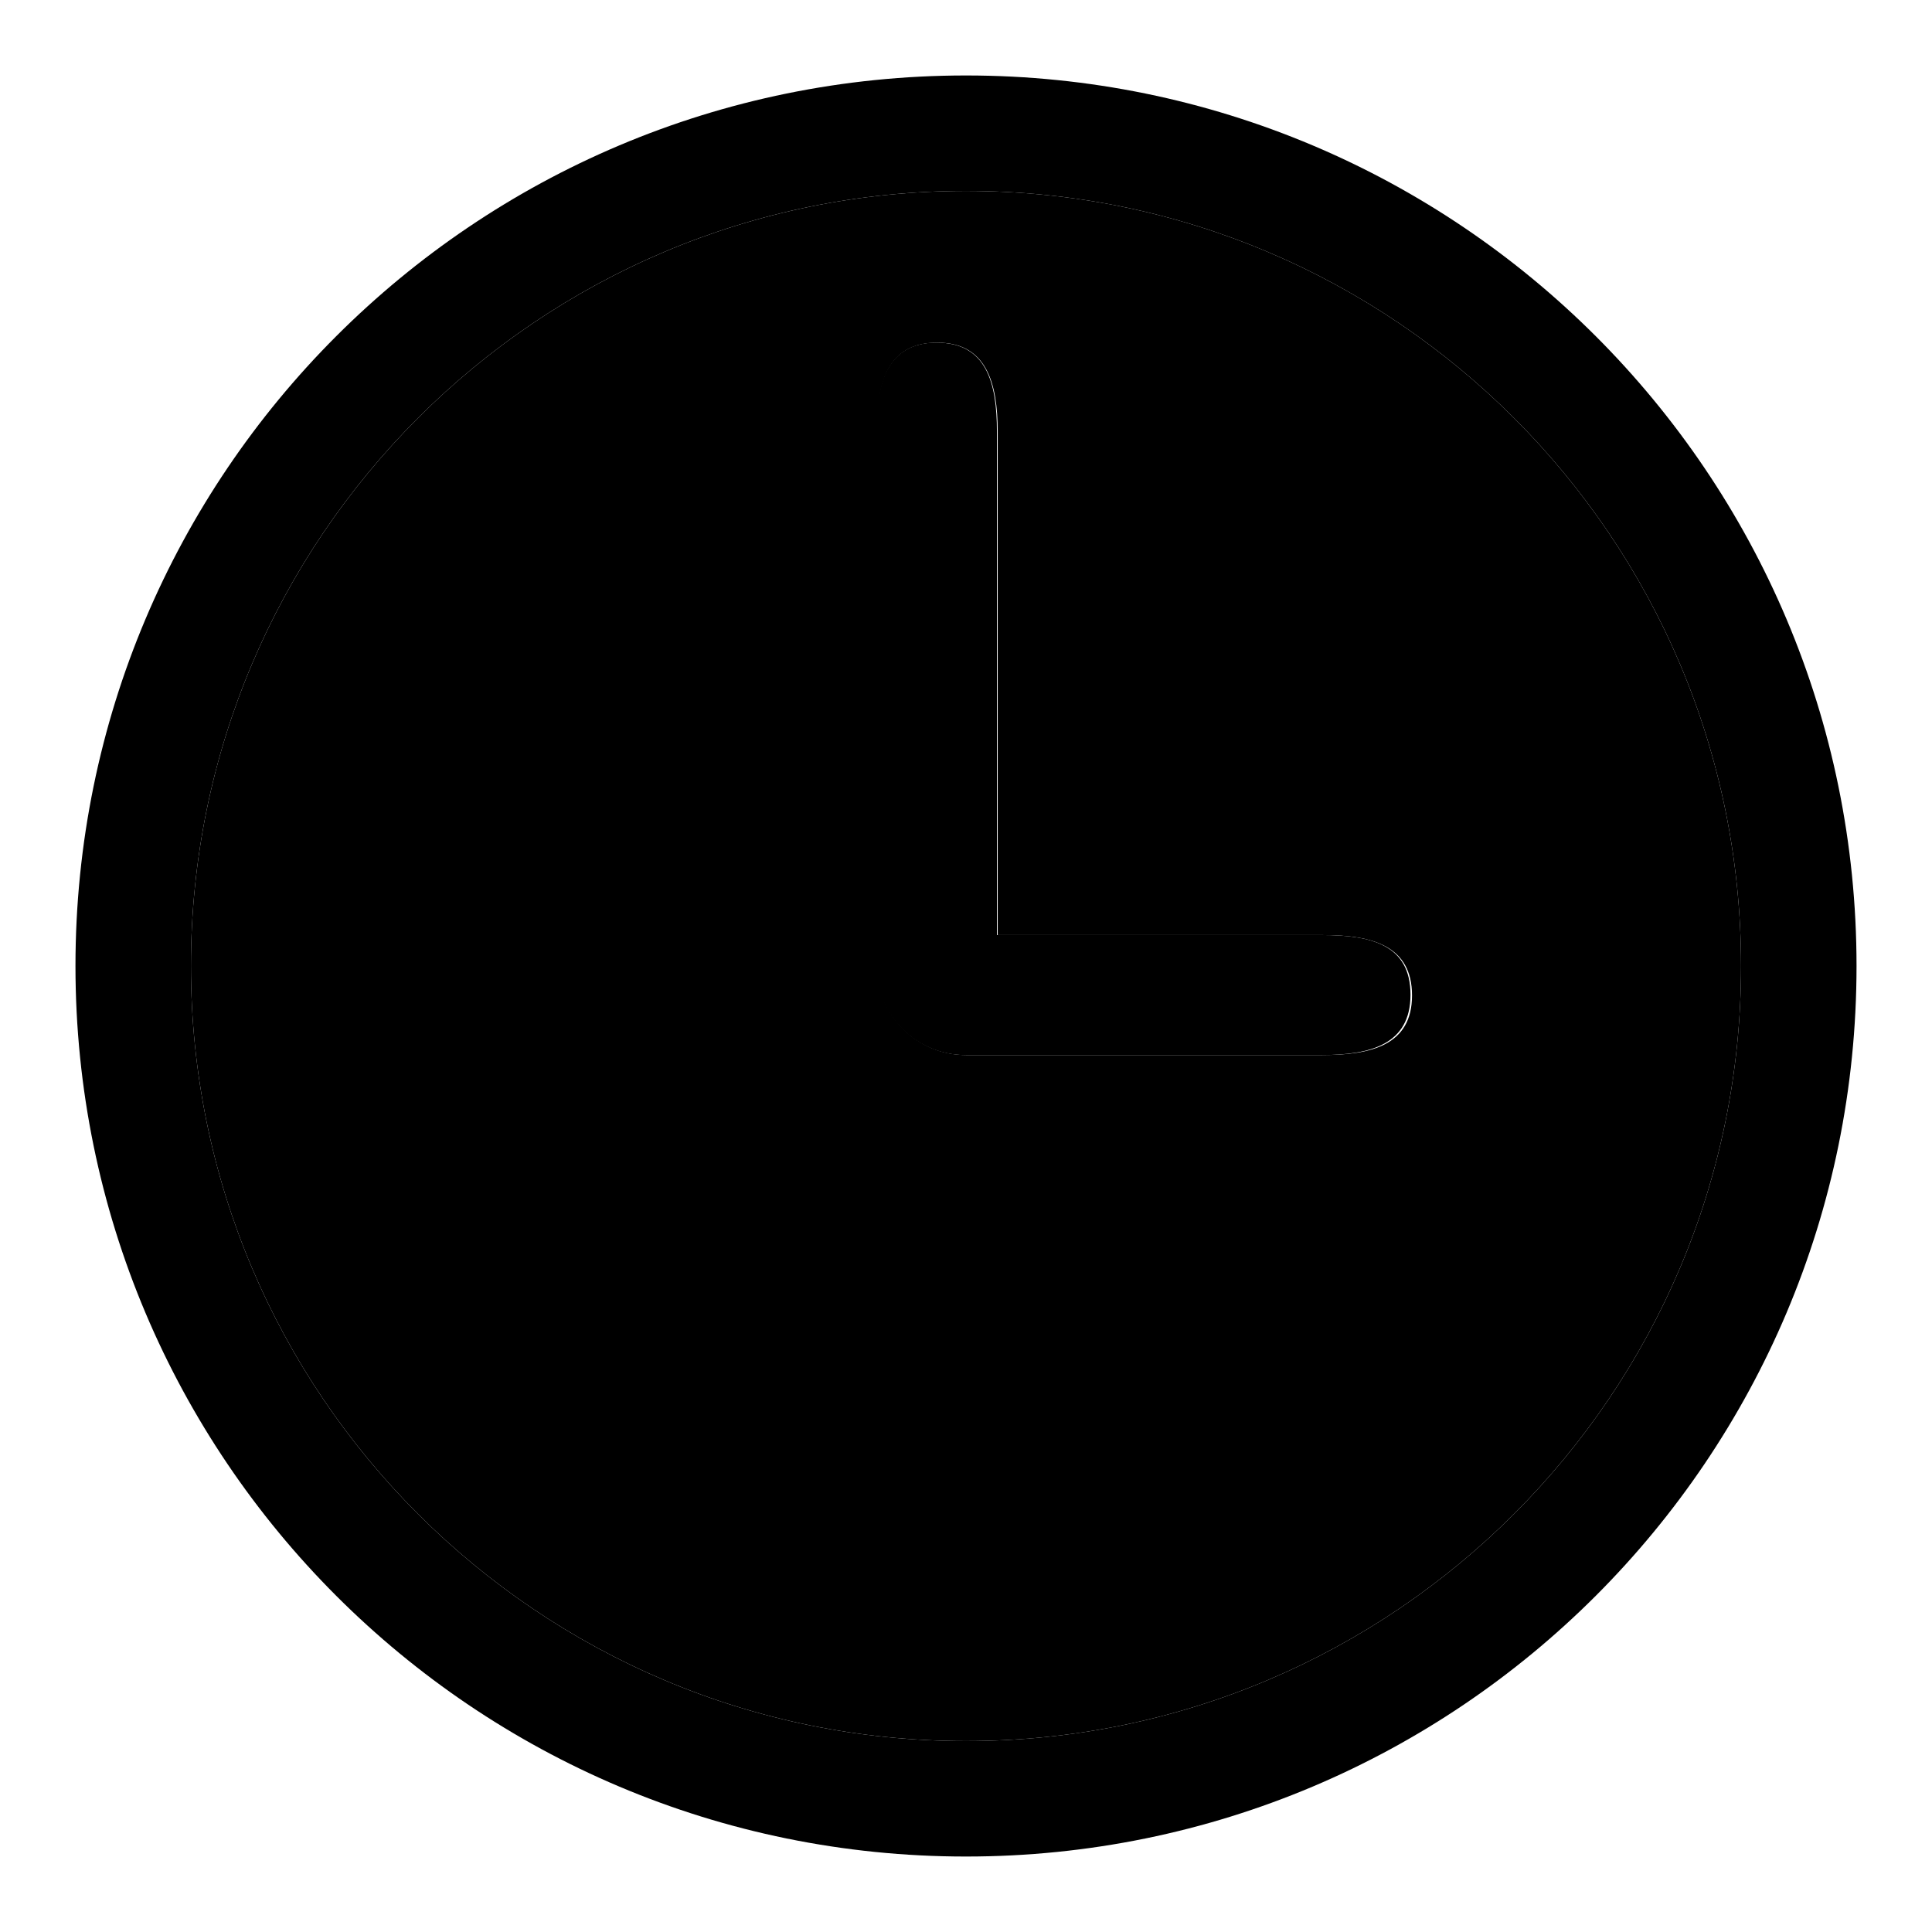
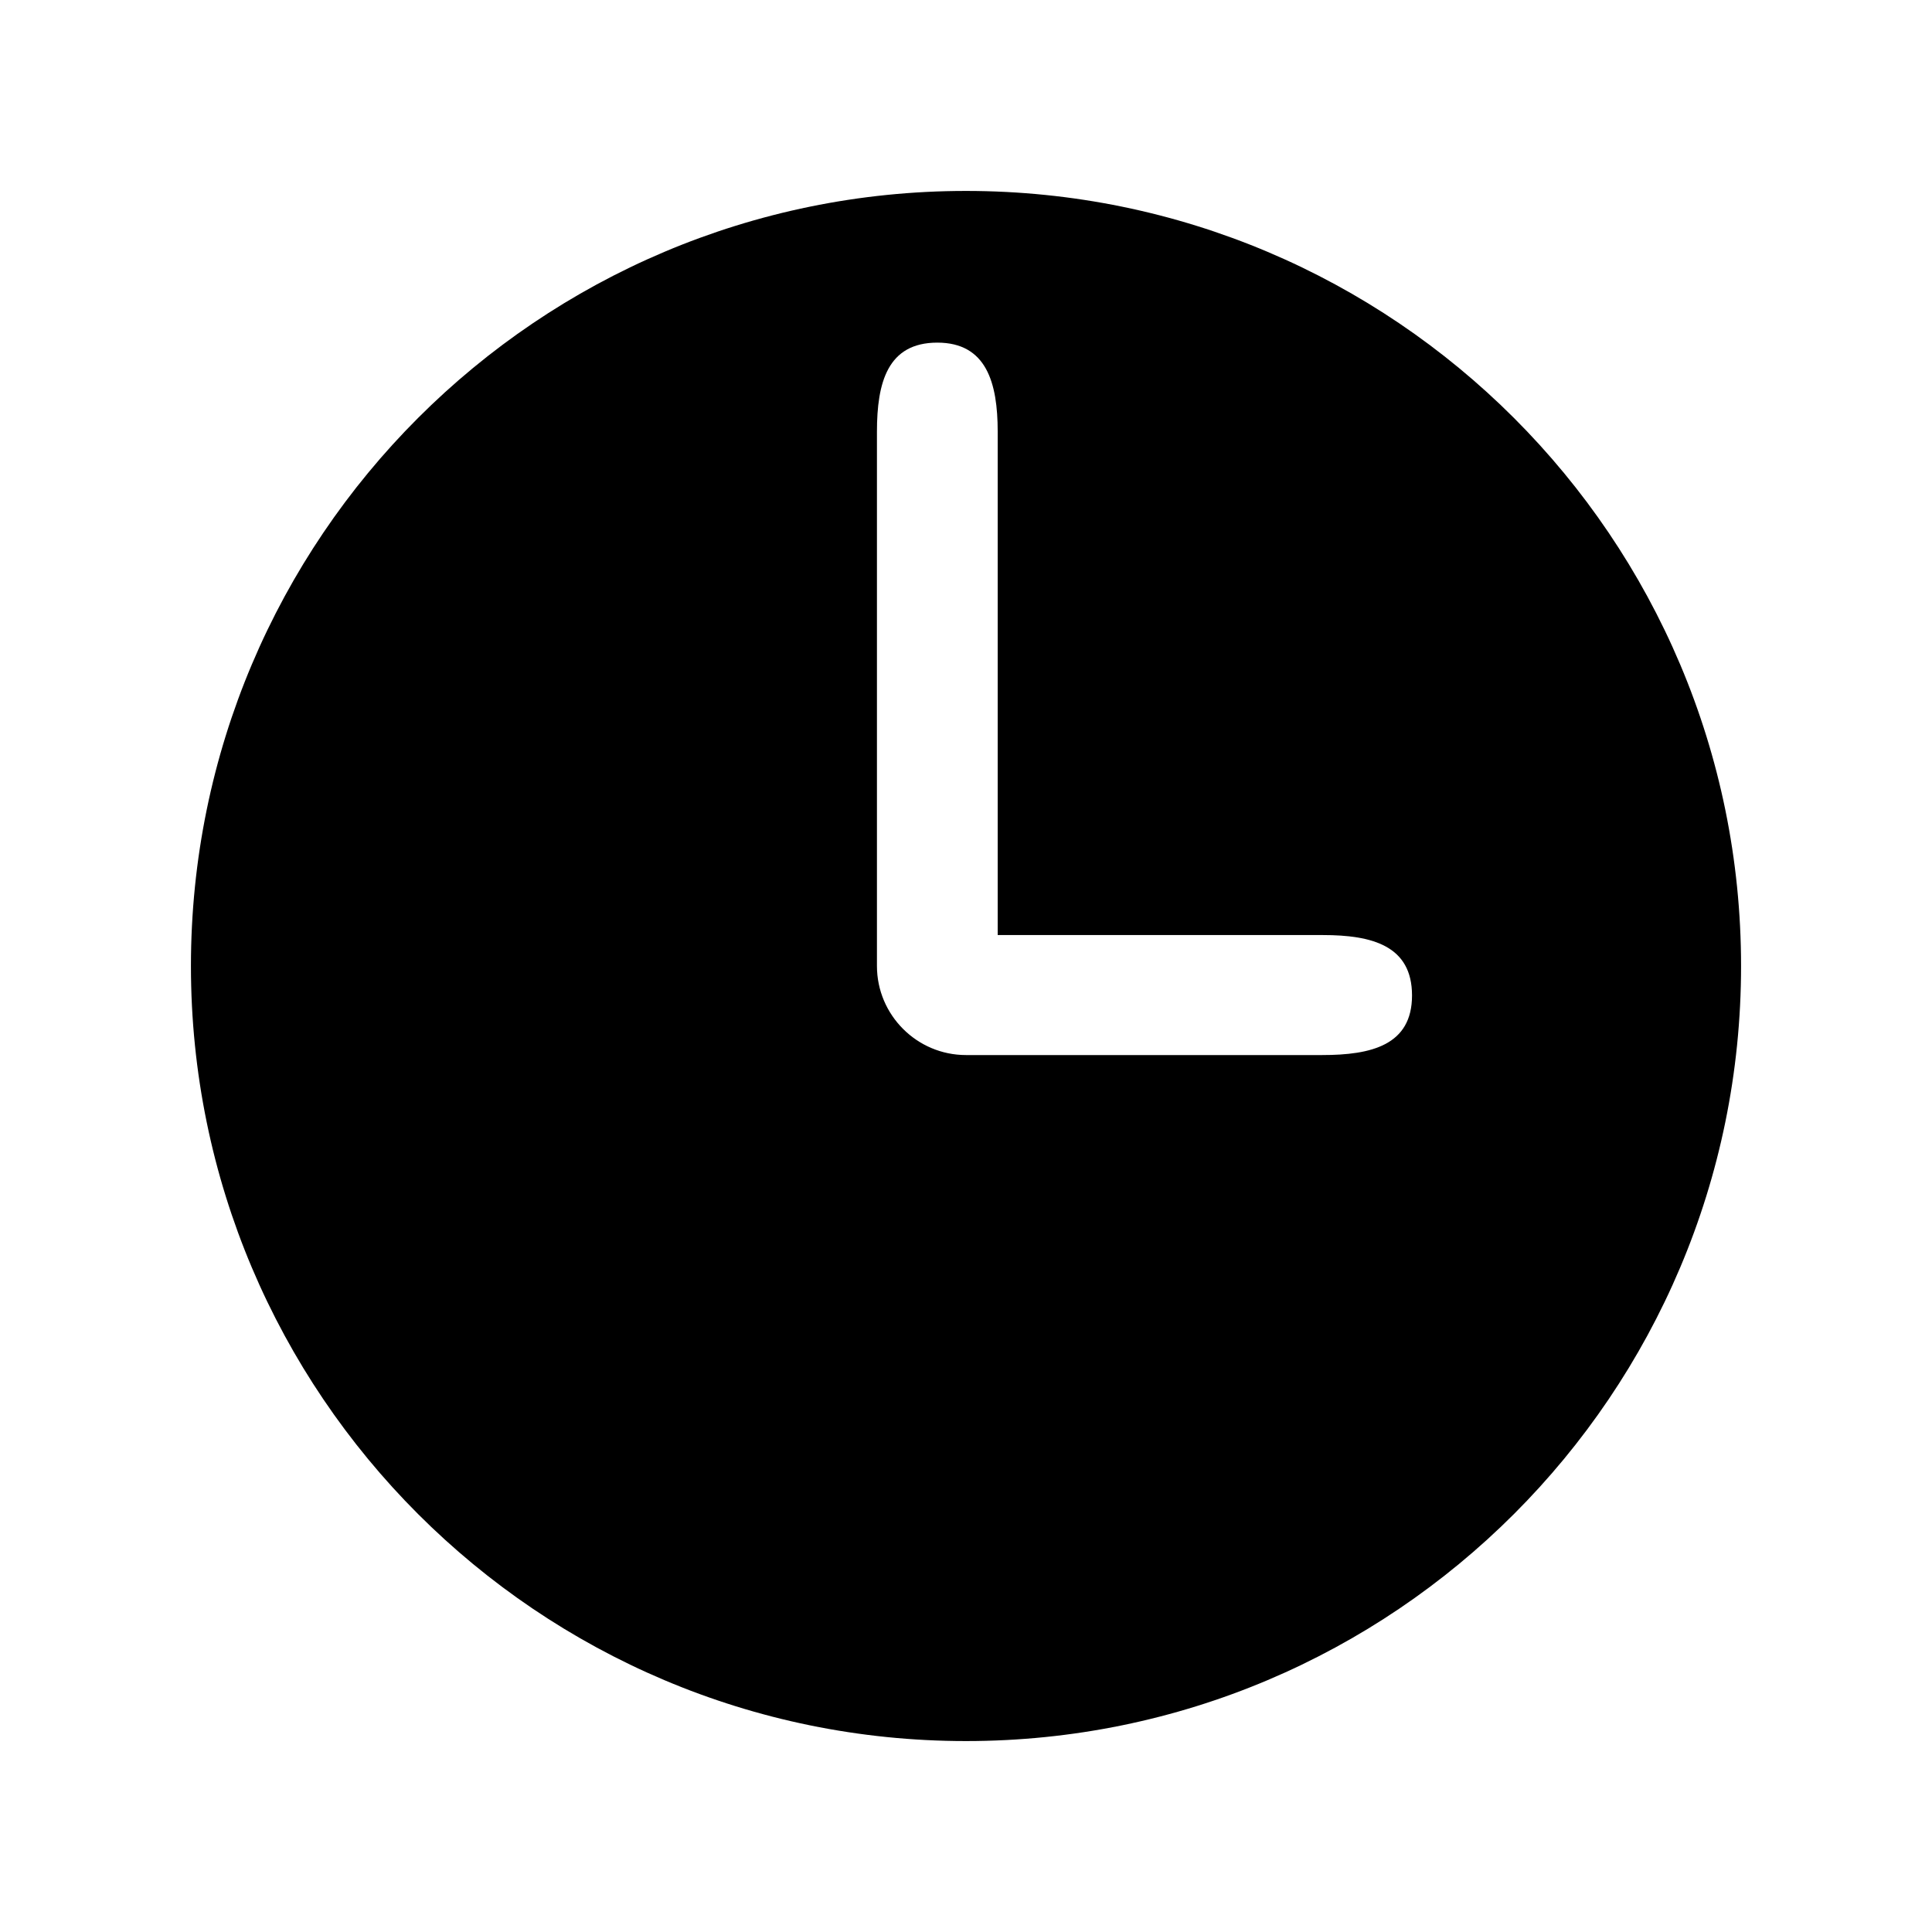
<svg xmlns="http://www.w3.org/2000/svg" version="1.1" x="0px" y="0px" viewBox="0 0 256 256" enable-background="new 0 0 256 256" xml:space="preserve">
  <g>
    <g>
      <path fill="#000000" d="M128,25.3c-56.7,0-102.7,46-102.7,102.7c0,56.7,46,102.7,102.7,102.7c56.7,0,102.7-46,102.7-102.7C230.7,71.3,184.7,25.3,128,25.3z M175.2,139.8H128c-6.5,0-11.8-5.3-11.8-11.8V57.2c0-6.5,1.4-11.8,8-11.8c6.5,0,8,5.3,8,11.8v66.7h43.1c6.5,0,11.8,1.4,11.8,8S181.7,139.8,175.2,139.8z" />
-       <path fill="#000000" d="M175.2,123.9h-43.1V57.2c0-6.5-1.4-11.8-8-11.8c-6.5,0-8,5.3-8,11.8V128c0,6.5,5.3,11.8,11.8,11.8h47.2c6.5,0,11.8-1.4,11.8-8S181.7,123.9,175.2,123.9z" />
-       <path fill="#000000" d="M128,10C62.8,10,10,62.8,10,128c0,65.2,52.8,118,118,118c65.2,0,118-52.8,118-118C246,62.8,193.2,10,128,10z M128,230.7c-56.7,0-102.7-46-102.7-102.7c0-56.7,46-102.7,102.7-102.7c56.7,0,102.7,46,102.7,102.7C230.7,184.7,184.7,230.7,128,230.7z" />
    </g>
  </g>
</svg>